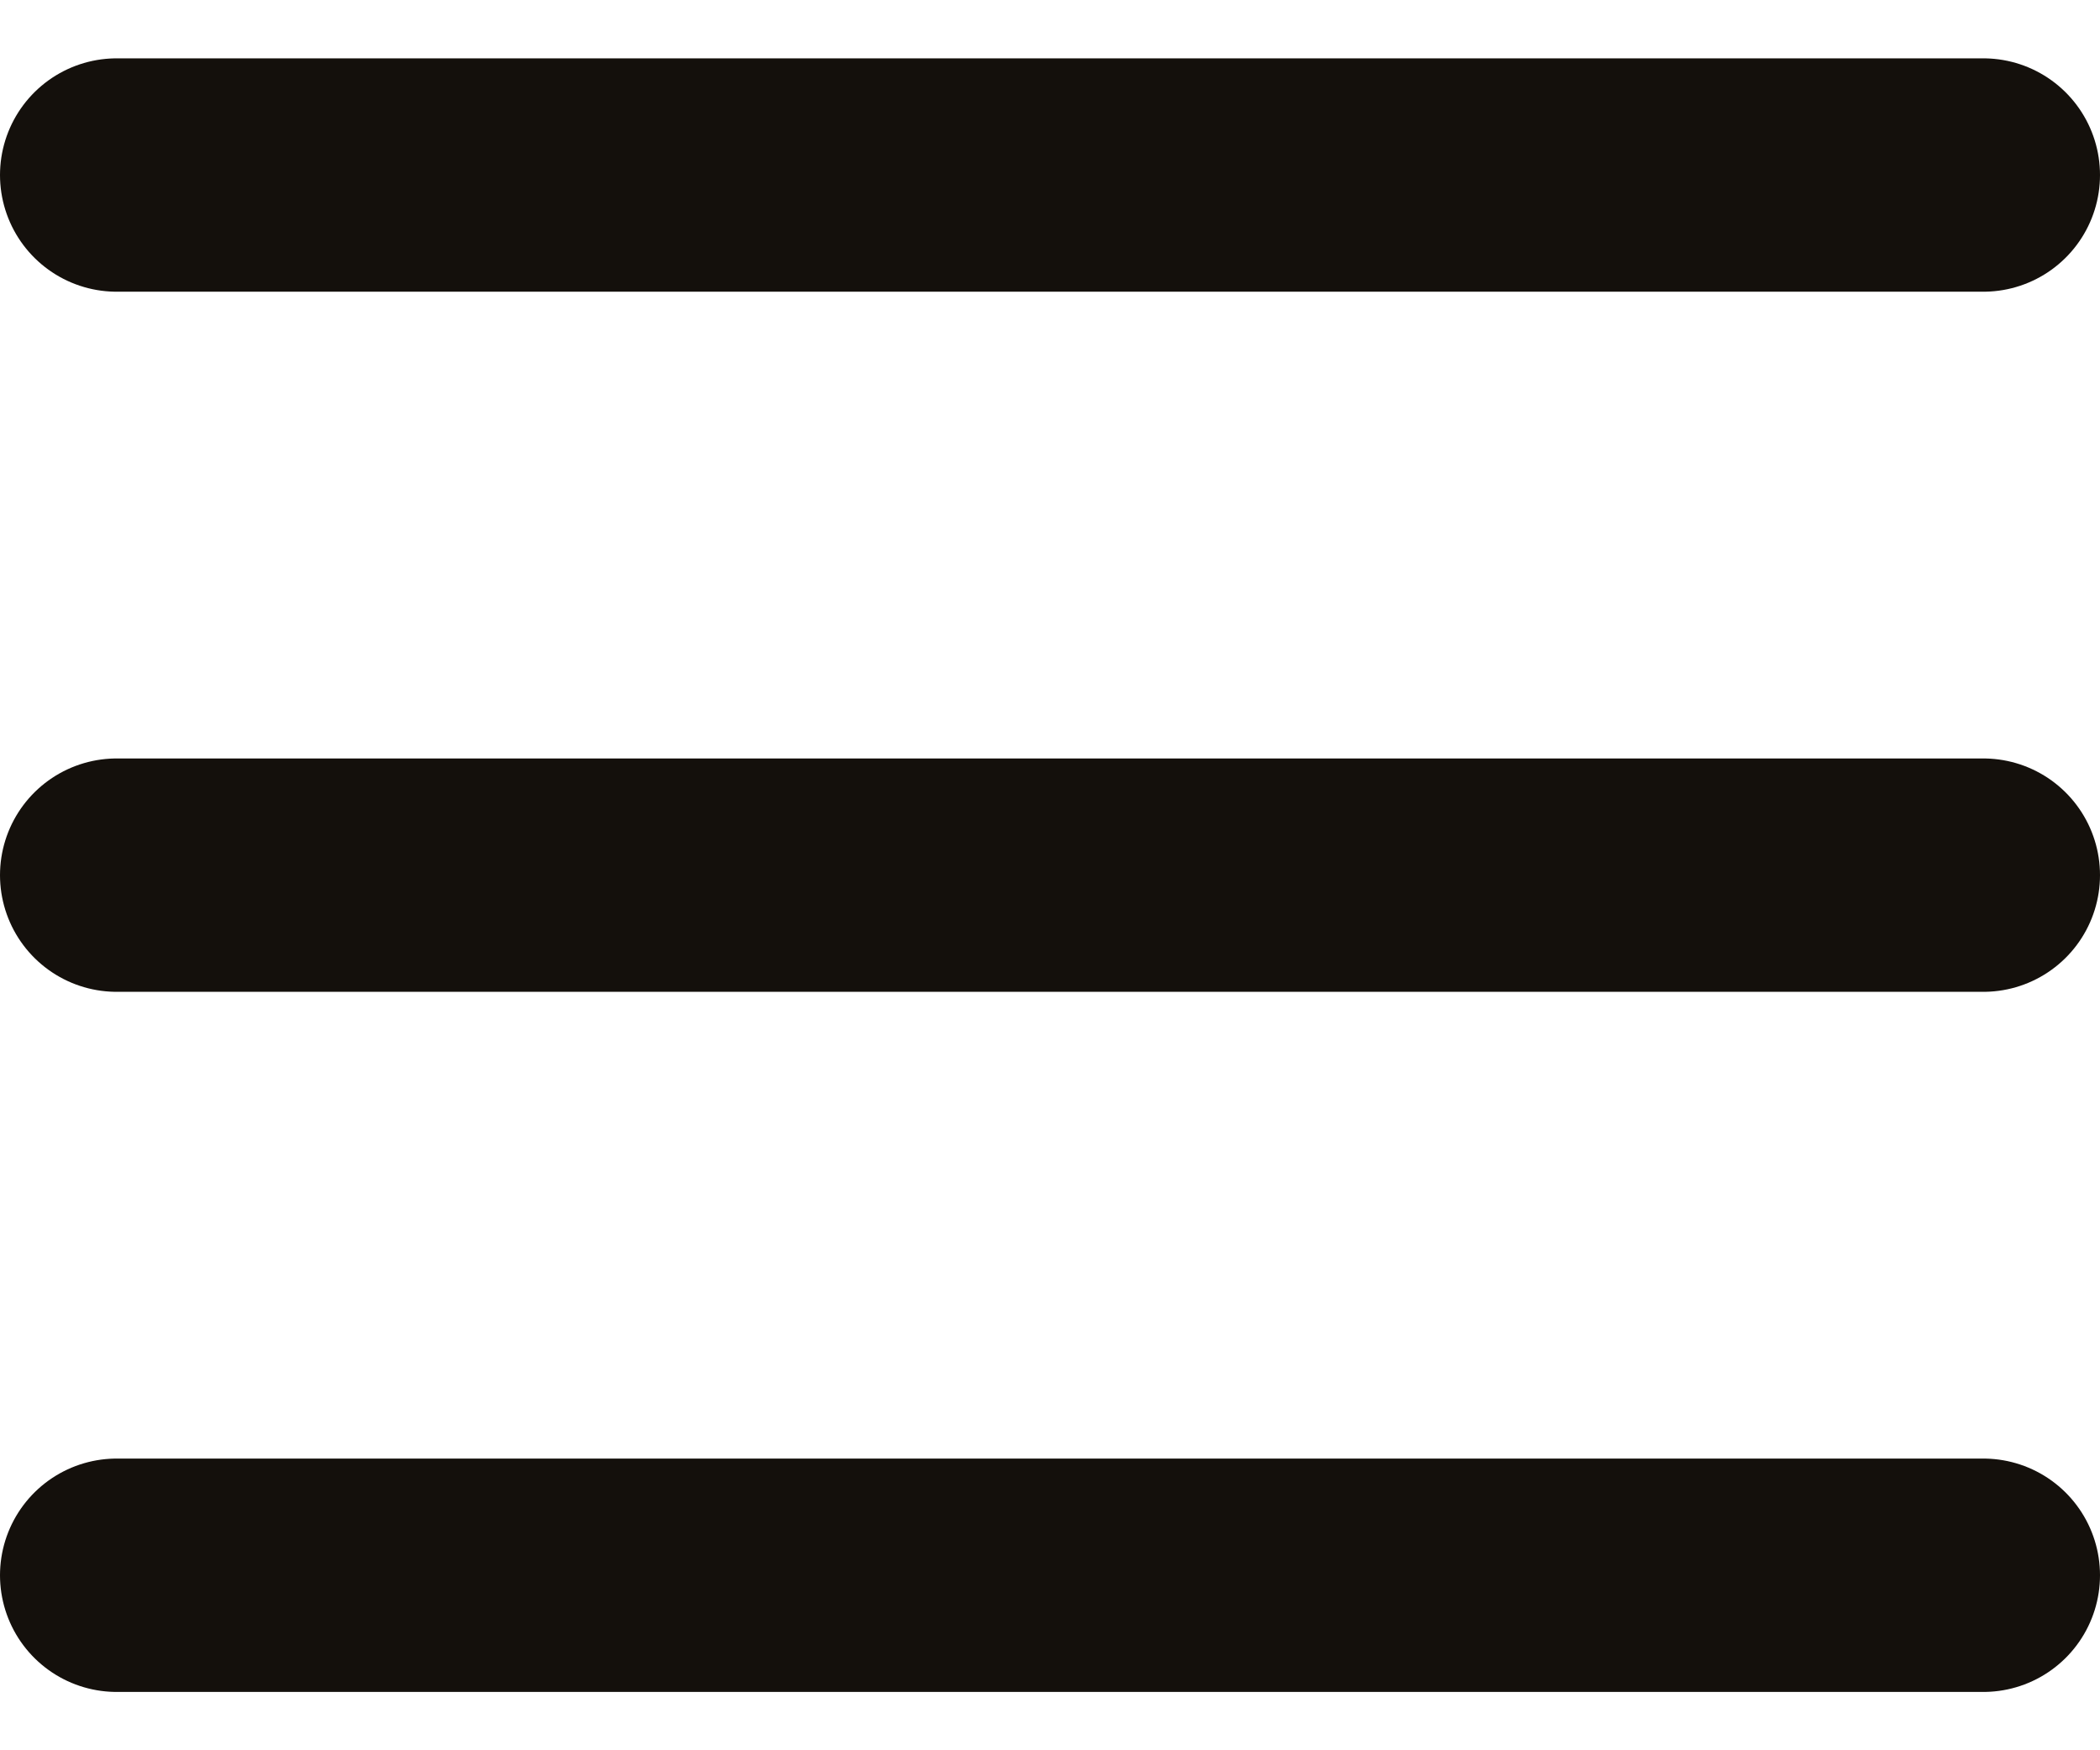
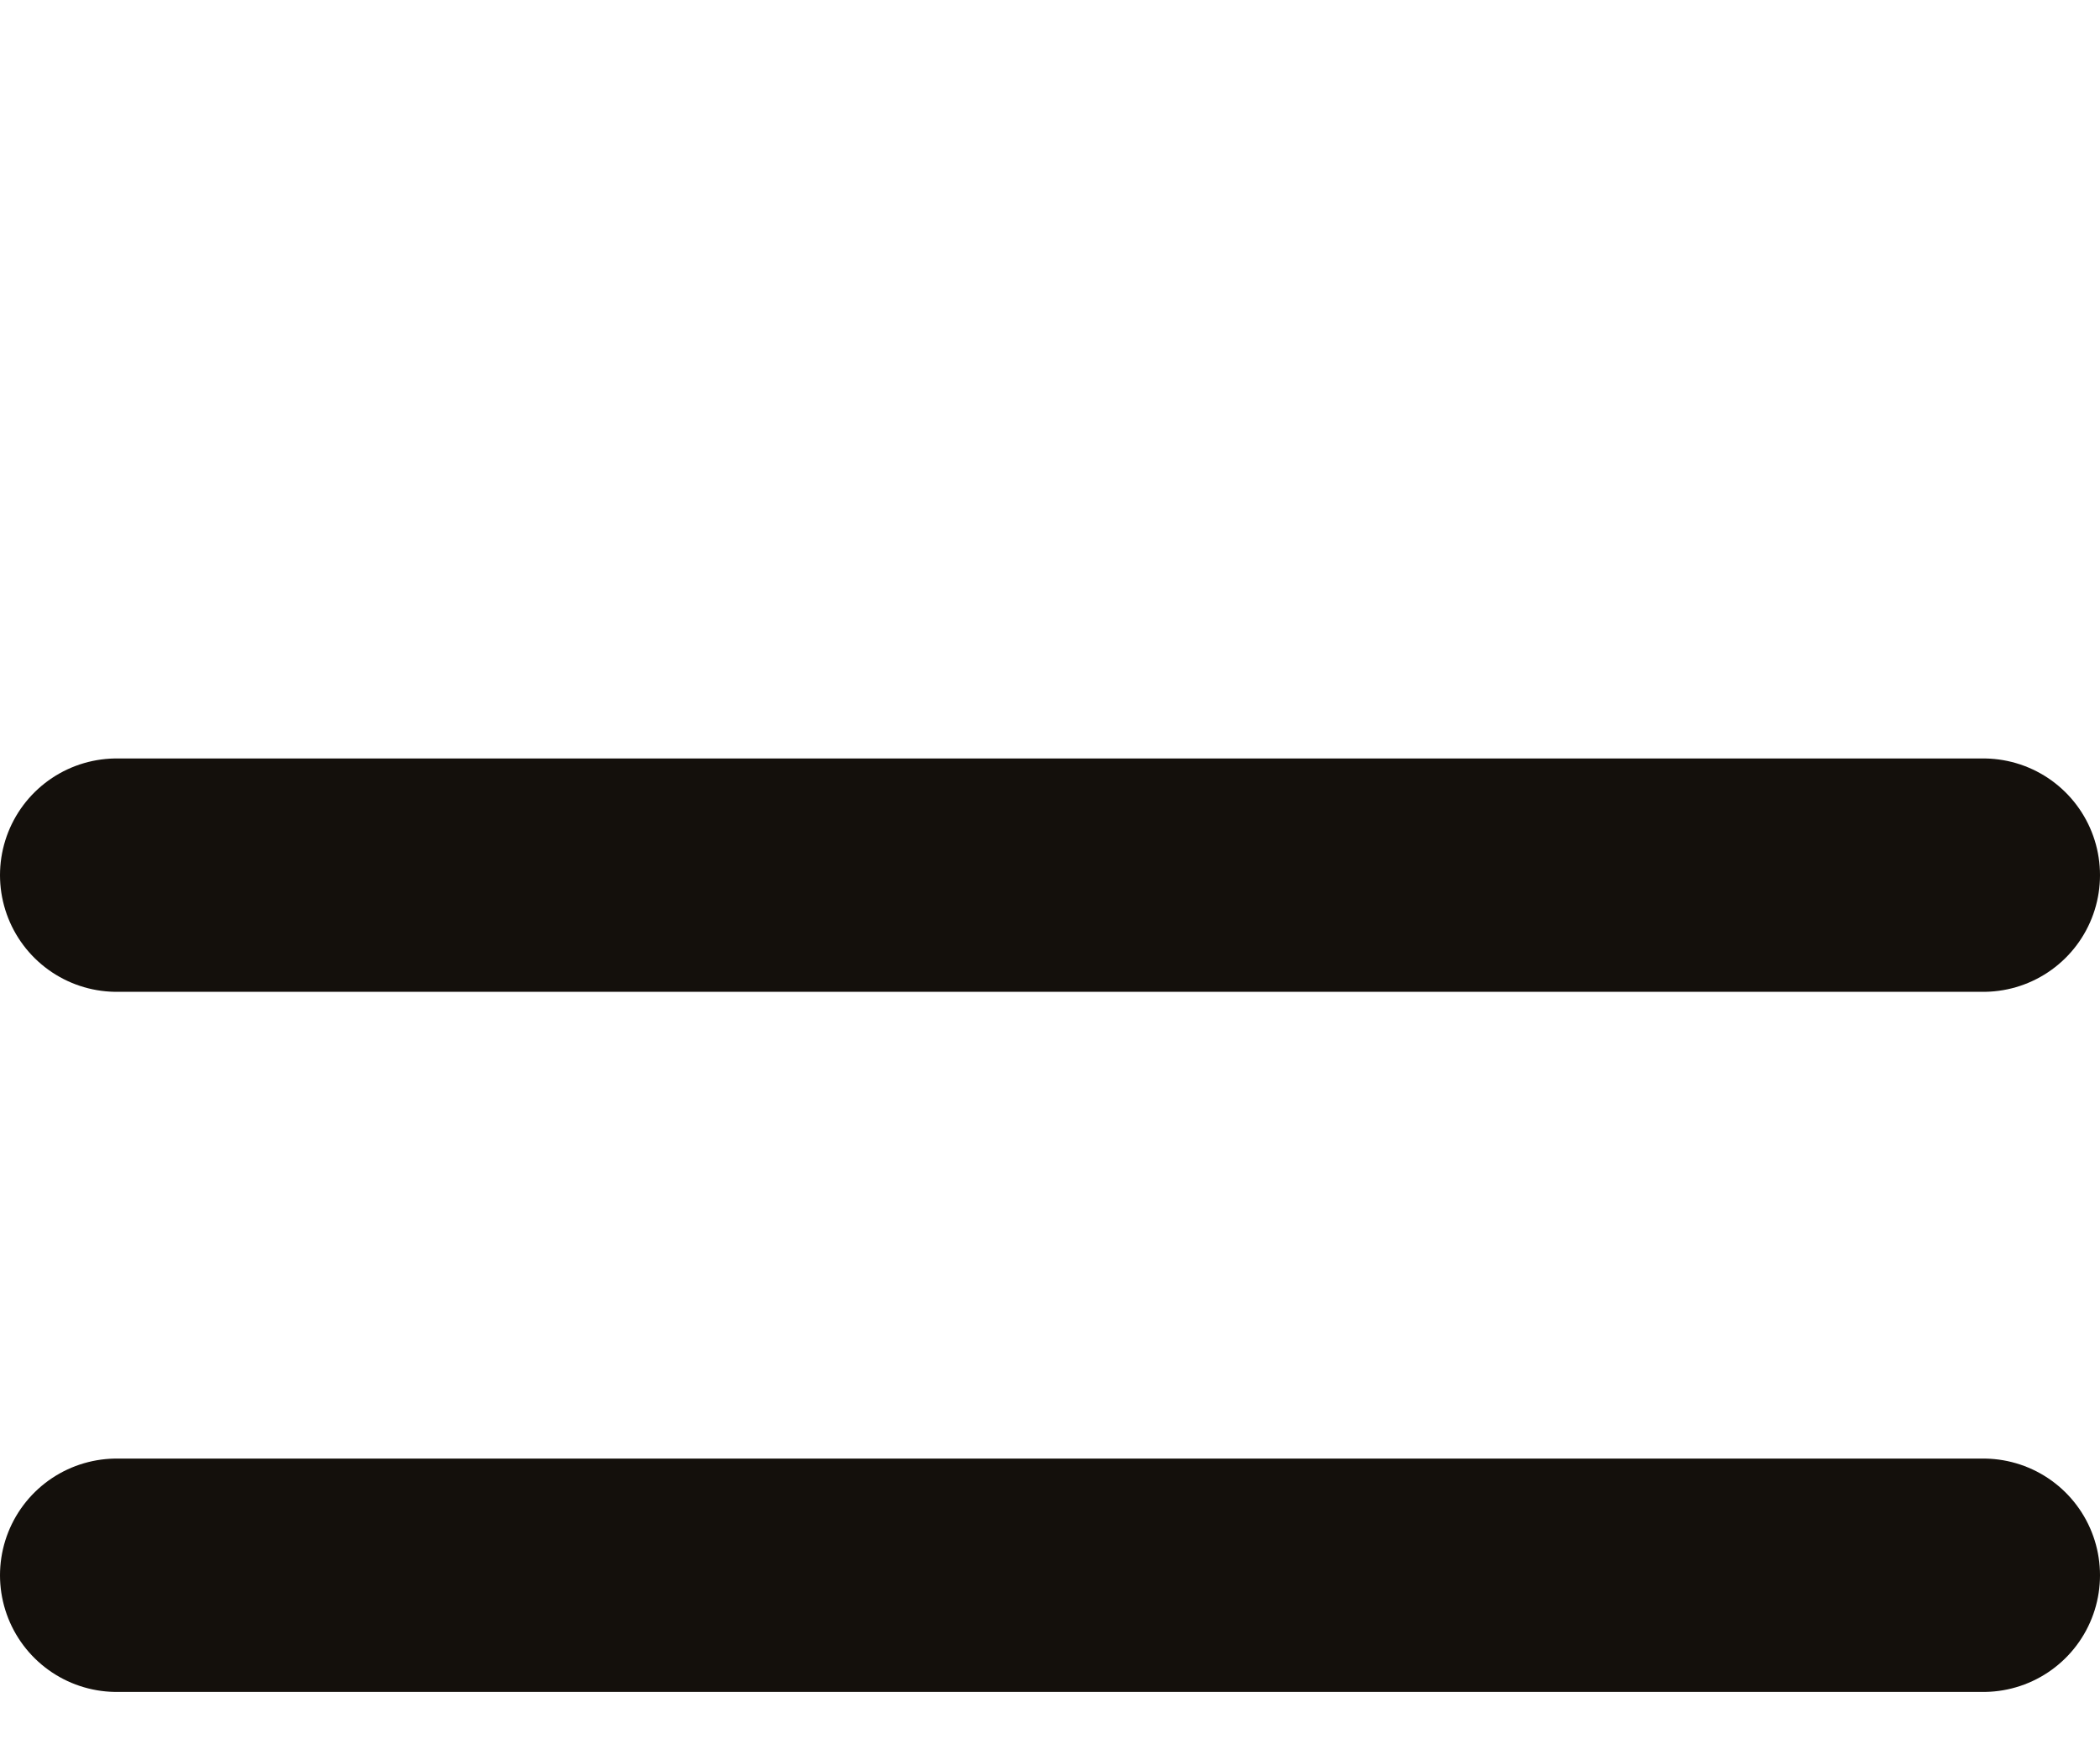
<svg xmlns="http://www.w3.org/2000/svg" width="18" height="15" viewBox="0 0 18 15" fill="none">
  <path d="M1 7.5H17" stroke="#14100C" stroke-width="2" stroke-linecap="round" stroke-linejoin="round" />
-   <path d="M1 1.5H17" stroke="#14100C" stroke-width="2" stroke-linecap="round" stroke-linejoin="round" />
  <path d="M1 13.5H17" stroke="#14100C" stroke-width="2" stroke-linecap="round" stroke-linejoin="round" />
</svg>